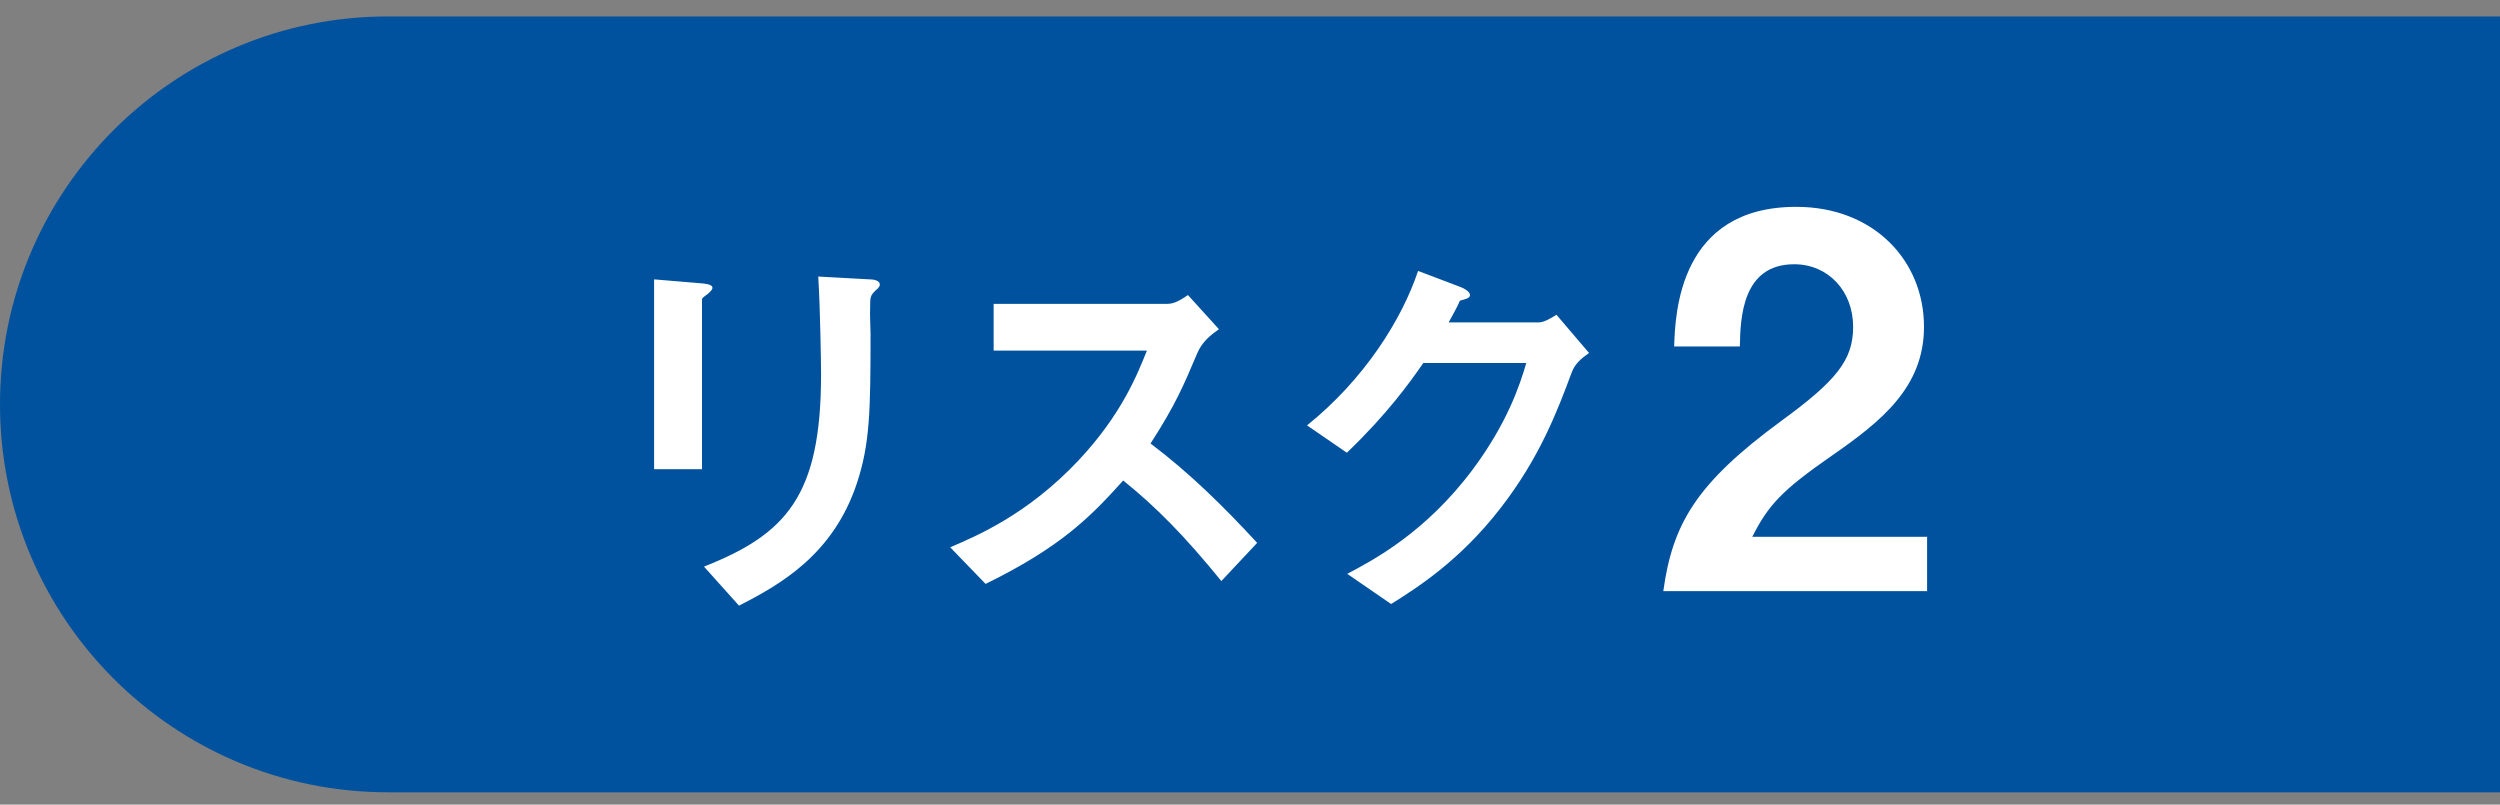
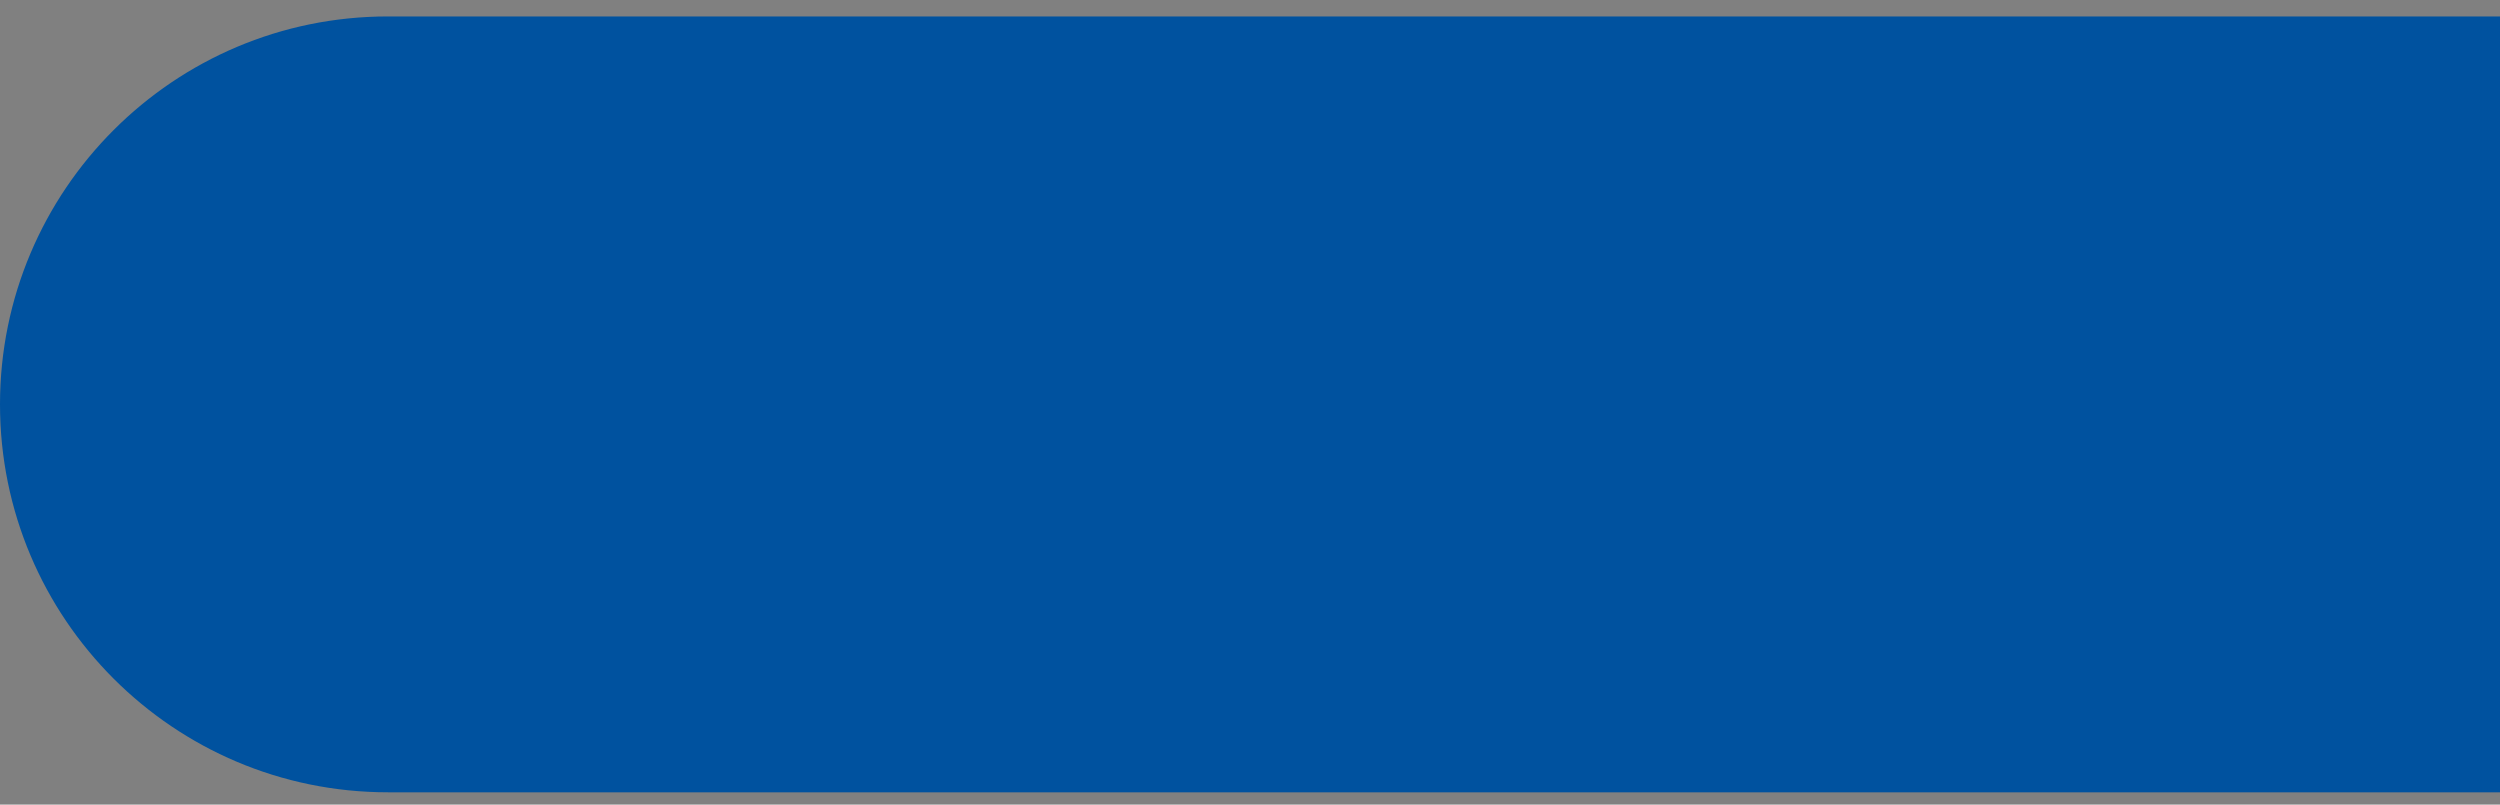
<svg xmlns="http://www.w3.org/2000/svg" width="87" height="28" viewBox="0 0 87 28" fill="none">
  <rect x="0" y="0" width="87" height="28" fill="#808080" stroke="none" />
  <path d="M0 14.072C0 6.616 6.044 0.572 13.5 0.572H87V27.572H13.5C6.044 27.572 0 21.527 0 14.072V14.072Z" fill="#00529F" />
-   <path d="M30.617 9.904C30.617 9.736 30.337 9.722 30.267 9.722L28.475 9.624C28.545 10.743 28.573 12.69 28.573 13.025C28.573 17.253 27.369 18.584 24.499 19.718L25.717 21.076C27.173 20.334 28.993 19.297 29.819 16.82C30.267 15.461 30.295 14.355 30.295 11.626C30.295 11.486 30.267 10.855 30.281 10.729C30.281 10.338 30.281 10.296 30.463 10.114C30.603 10.002 30.617 9.946 30.617 9.904ZM24.793 10.015C24.793 9.89 24.541 9.876 24.429 9.862L22.763 9.722V16.329H24.429V10.421C24.429 10.38 24.443 10.366 24.653 10.211C24.709 10.155 24.793 10.085 24.793 10.015ZM43.749 18.892C42.601 17.645 41.397 16.456 40.039 15.434C40.921 14.062 41.187 13.418 41.663 12.297C41.831 11.892 42.139 11.653 42.419 11.457L41.341 10.268C41.089 10.435 40.879 10.575 40.613 10.575H34.579V12.2H39.913C39.591 12.998 39.045 14.412 37.533 16.021C35.755 17.912 33.977 18.654 33.067 19.046L34.299 20.32C36.931 19.032 37.967 17.968 39.087 16.721C40.235 17.645 41.229 18.654 42.503 20.221L43.749 18.892ZM55.299 12.284L54.165 10.954C53.941 11.094 53.717 11.22 53.549 11.22H50.413C50.553 10.954 50.721 10.674 50.805 10.463C51.001 10.408 51.155 10.38 51.155 10.268C51.155 10.127 50.875 10.002 50.791 9.974L49.349 9.428C48.789 11.107 47.487 13.194 45.485 14.803L46.871 15.755C48.285 14.398 49.055 13.319 49.531 12.633H53.115C52.891 13.389 52.471 14.691 51.267 16.316C49.601 18.555 47.753 19.508 46.885 19.97L48.411 21.02C49.307 20.459 50.791 19.521 52.205 17.701C53.577 15.938 54.193 14.313 54.697 12.956C54.809 12.662 55.019 12.479 55.299 12.284ZM67.063 20.572V18.681H60.979C61.537 17.584 61.987 17.079 63.751 15.855C65.461 14.668 66.955 13.479 66.955 11.373C66.955 9.07 65.209 7.198 62.509 7.198C58.441 7.198 58.297 10.887 58.261 12.057H60.547C60.565 11.085 60.619 9.196 62.437 9.196C63.625 9.196 64.489 10.132 64.489 11.373C64.489 12.525 63.913 13.245 61.987 14.649C59.017 16.828 58.207 18.232 57.883 20.572H67.063Z" fill="white" />
</svg>